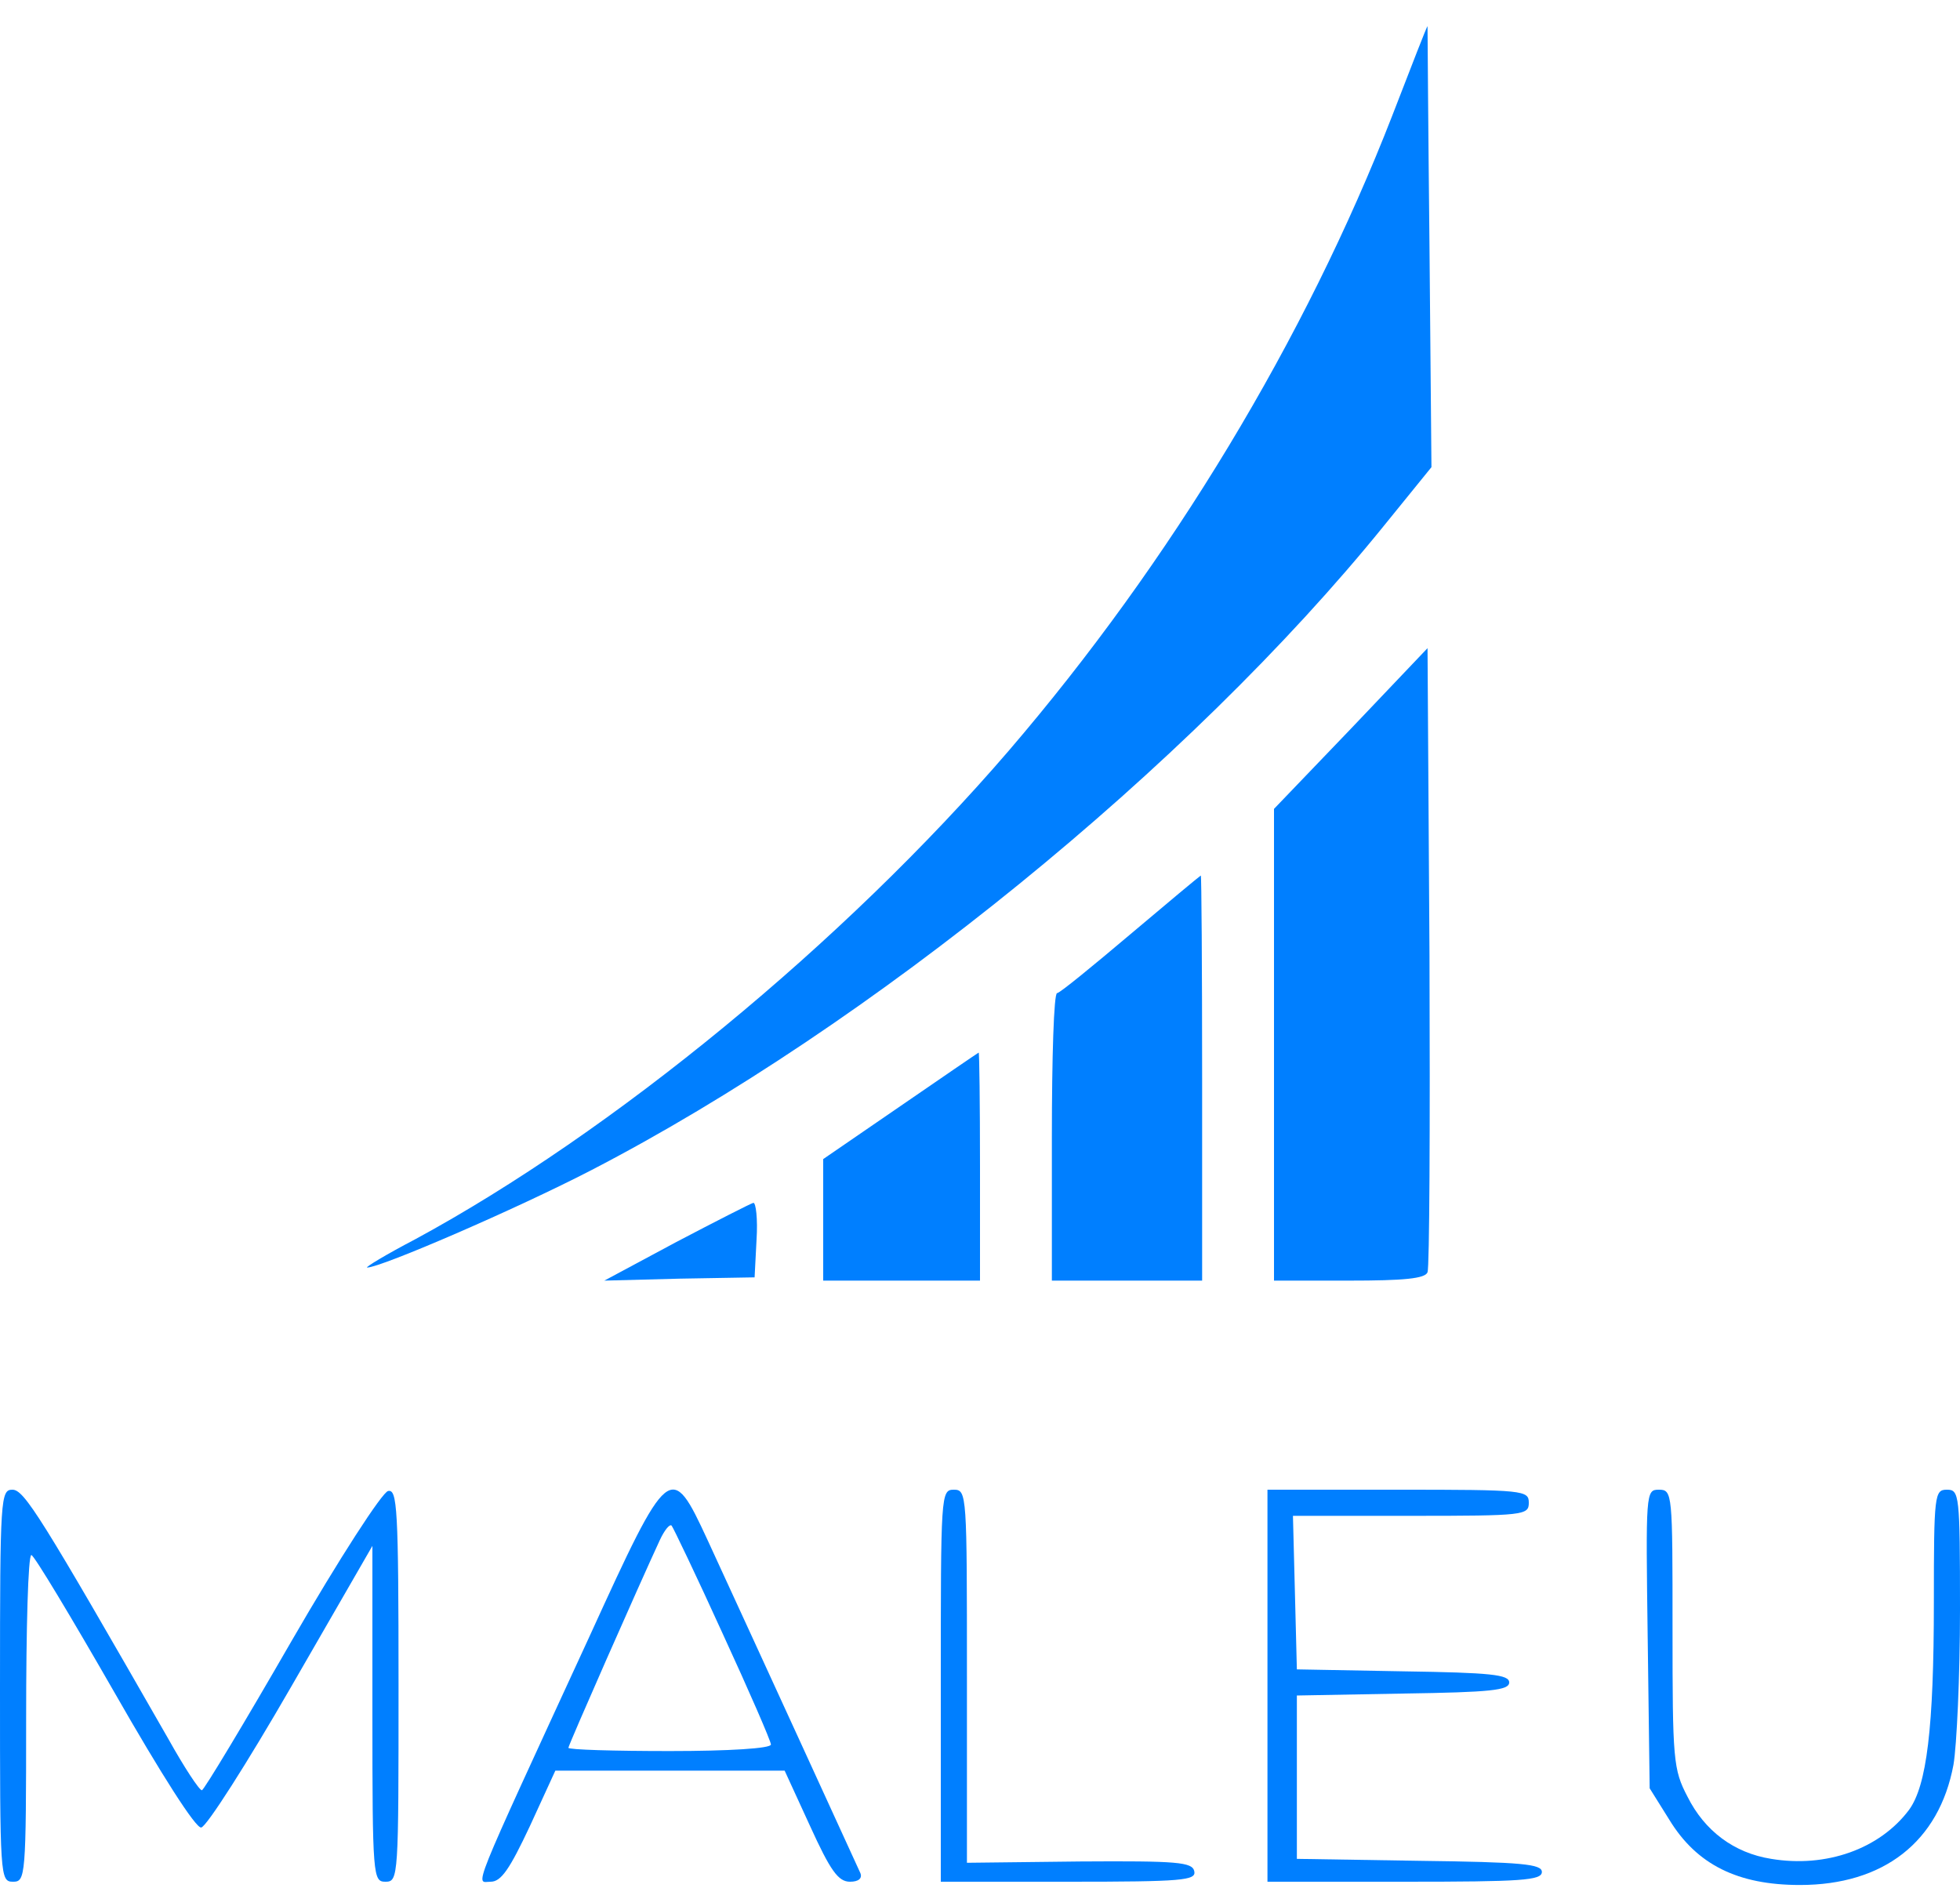
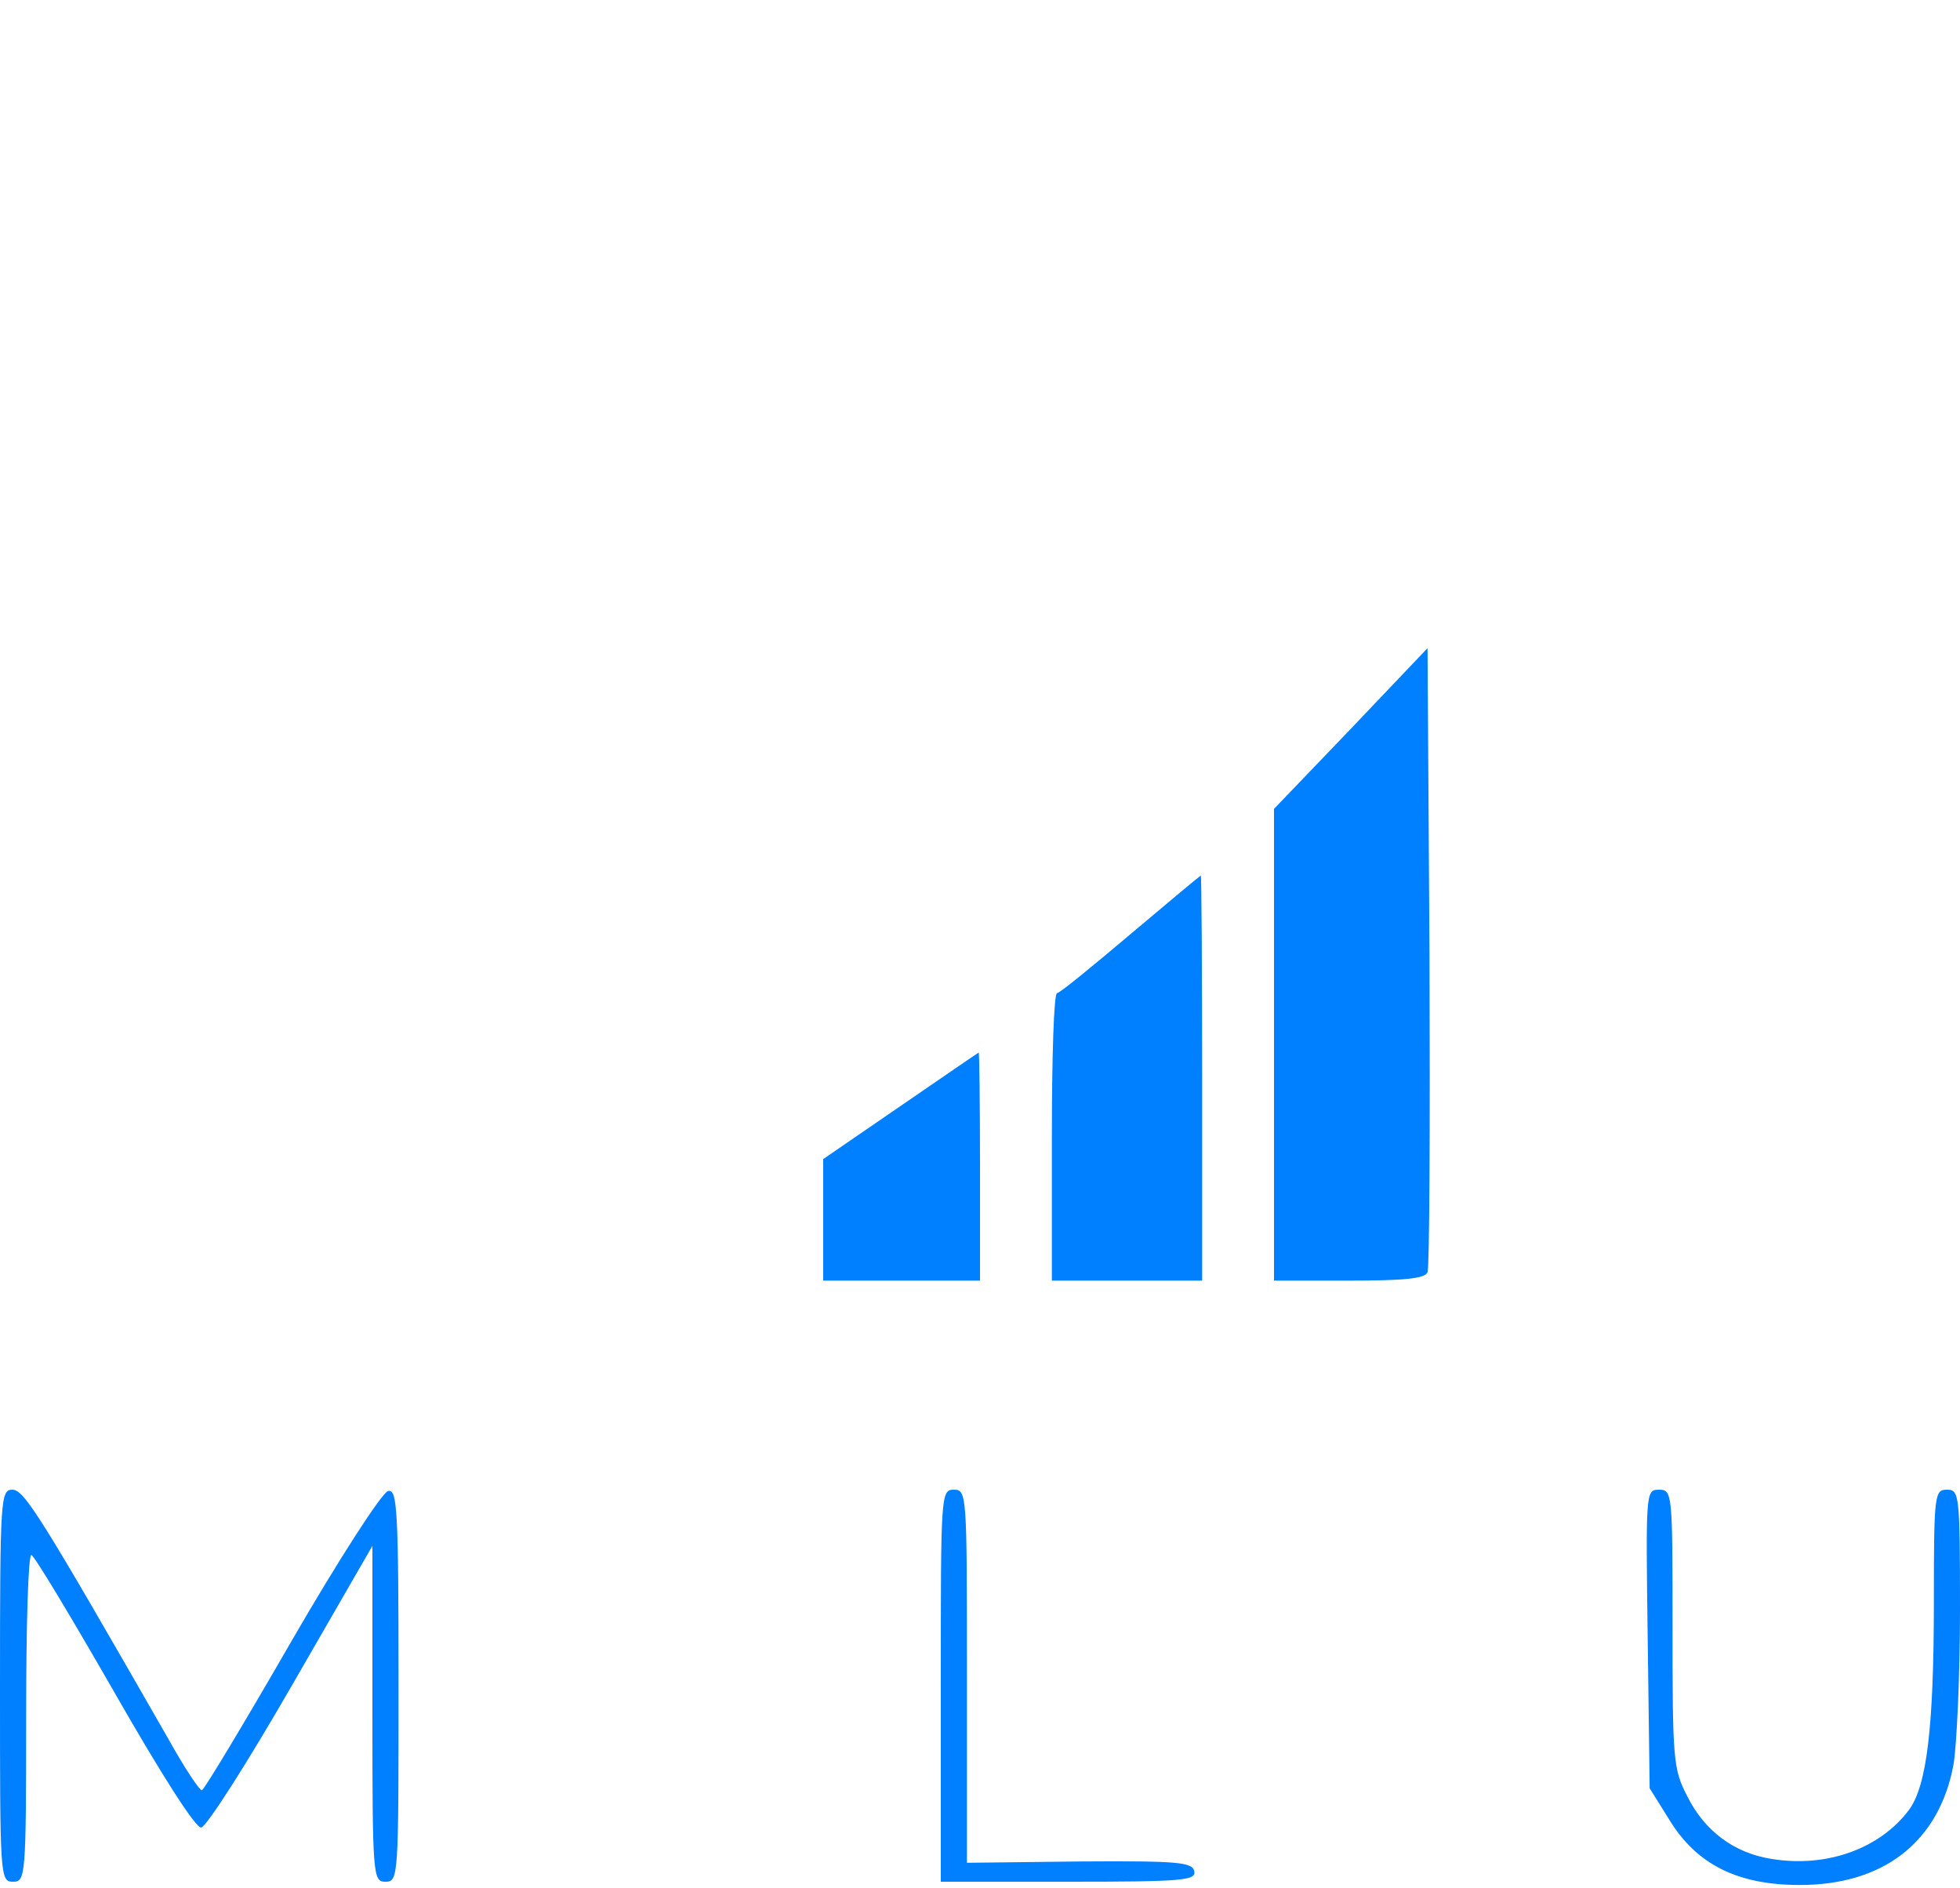
<svg xmlns="http://www.w3.org/2000/svg" version="1.0" width="300pt" height="289pt" viewBox="0 0 300 289" preserveAspectRatio="xMidYMid meet">
  <g transform="translate(0,289) scale(0.1,-0.1)" fill="#007FFF" stroke="none">
-     <path d="M2131 2713 c-133 -342 -339 -683 -587 -972 -253 -294 -606 -584 -909 -748 -44 -23 -77 -43 -73 -43 21 0 229 90 343 149 427 221 915 618 1213 986 l73 90 -3 337 c-2 186 -3 338 -3 338 -1 0 -25 -62 -54 -137z" />
    <path d="M2068 1775 l-118 -123 0 -361 0 -361 115 0 c83 0 117 3 120 13 3 6 4 224 3 484 l-3 471 -117 -123z" />
    <path d="M1730 1460 c-58 -49 -108 -90 -112 -90 -5 0 -8 -99 -8 -220 l0 -220 115 0 115 0 0 310 c0 171 -1 310 -2 310 -2 -1 -50 -41 -108 -90z" />
    <path d="M1378 1197 l-118 -81 0 -93 0 -93 120 0 120 0 0 175 c0 96 -1 174 -2 174 -2 -1 -56 -38 -120 -82z" />
-     <path d="M1035 989 l-110 -59 115 3 115 2 3 58 c2 31 -1 57 -5 56 -4 -1 -57 -28 -118 -60z" />
    <path d="M0 310 c0 -293 0 -300 20 -300 19 0 20 7 20 250 0 138 3 250 8 250 4 0 61 -95 127 -210 72 -126 125 -209 133 -207 8 1 70 98 138 216 l124 215 0 -257 c0 -250 1 -257 20 -257 20 0 20 7 20 301 0 272 -2 300 -16 297 -9 -2 -74 -102 -148 -230 -72 -125 -134 -228 -137 -228 -4 0 -27 35 -51 78 -196 342 -221 382 -239 382 -18 0 -19 -12 -19 -300z" />
-     <path d="M903 387 c-187 -406 -175 -377 -152 -377 16 0 29 19 60 85 l39 85 175 0 176 0 39 -85 c31 -68 43 -85 61 -85 13 0 19 5 16 13 -5 11 -157 343 -234 510 -56 121 -59 119 -180 -146z m203 3 c41 -89 74 -165 74 -170 0 -6 -64 -10 -155 -10 -85 0 -155 2 -155 5 0 4 108 249 140 318 7 15 15 25 18 22 2 -2 38 -77 78 -165z" />
    <path d="M1440 310 l0 -300 196 0 c174 0 195 2 192 16 -3 14 -25 16 -175 15 l-173 -2 0 286 c0 278 0 285 -20 285 -20 0 -20 -7 -20 -300z" />
-     <path d="M1940 310 l0 -300 210 0 c179 0 210 2 210 15 0 12 -30 15 -187 17 l-188 3 0 125 0 125 163 3 c134 2 162 5 162 17 0 12 -28 15 -162 17 l-163 3 -3 118 -3 117 181 0 c173 0 180 1 180 20 0 19 -7 20 -200 20 l-200 0 0 -300z" />
    <path d="M2522 382 l3 -229 30 -48 c42 -69 105 -100 200 -100 128 0 213 66 235 184 5 29 10 136 10 237 0 177 -1 184 -20 184 -19 0 -20 -7 -20 -172 0 -193 -11 -281 -38 -318 -45 -60 -127 -89 -211 -75 -57 9 -102 43 -128 95 -22 42 -23 56 -23 257 0 208 0 213 -21 213 -20 0 -20 -4 -17 -228z" />
  </g>
</svg>